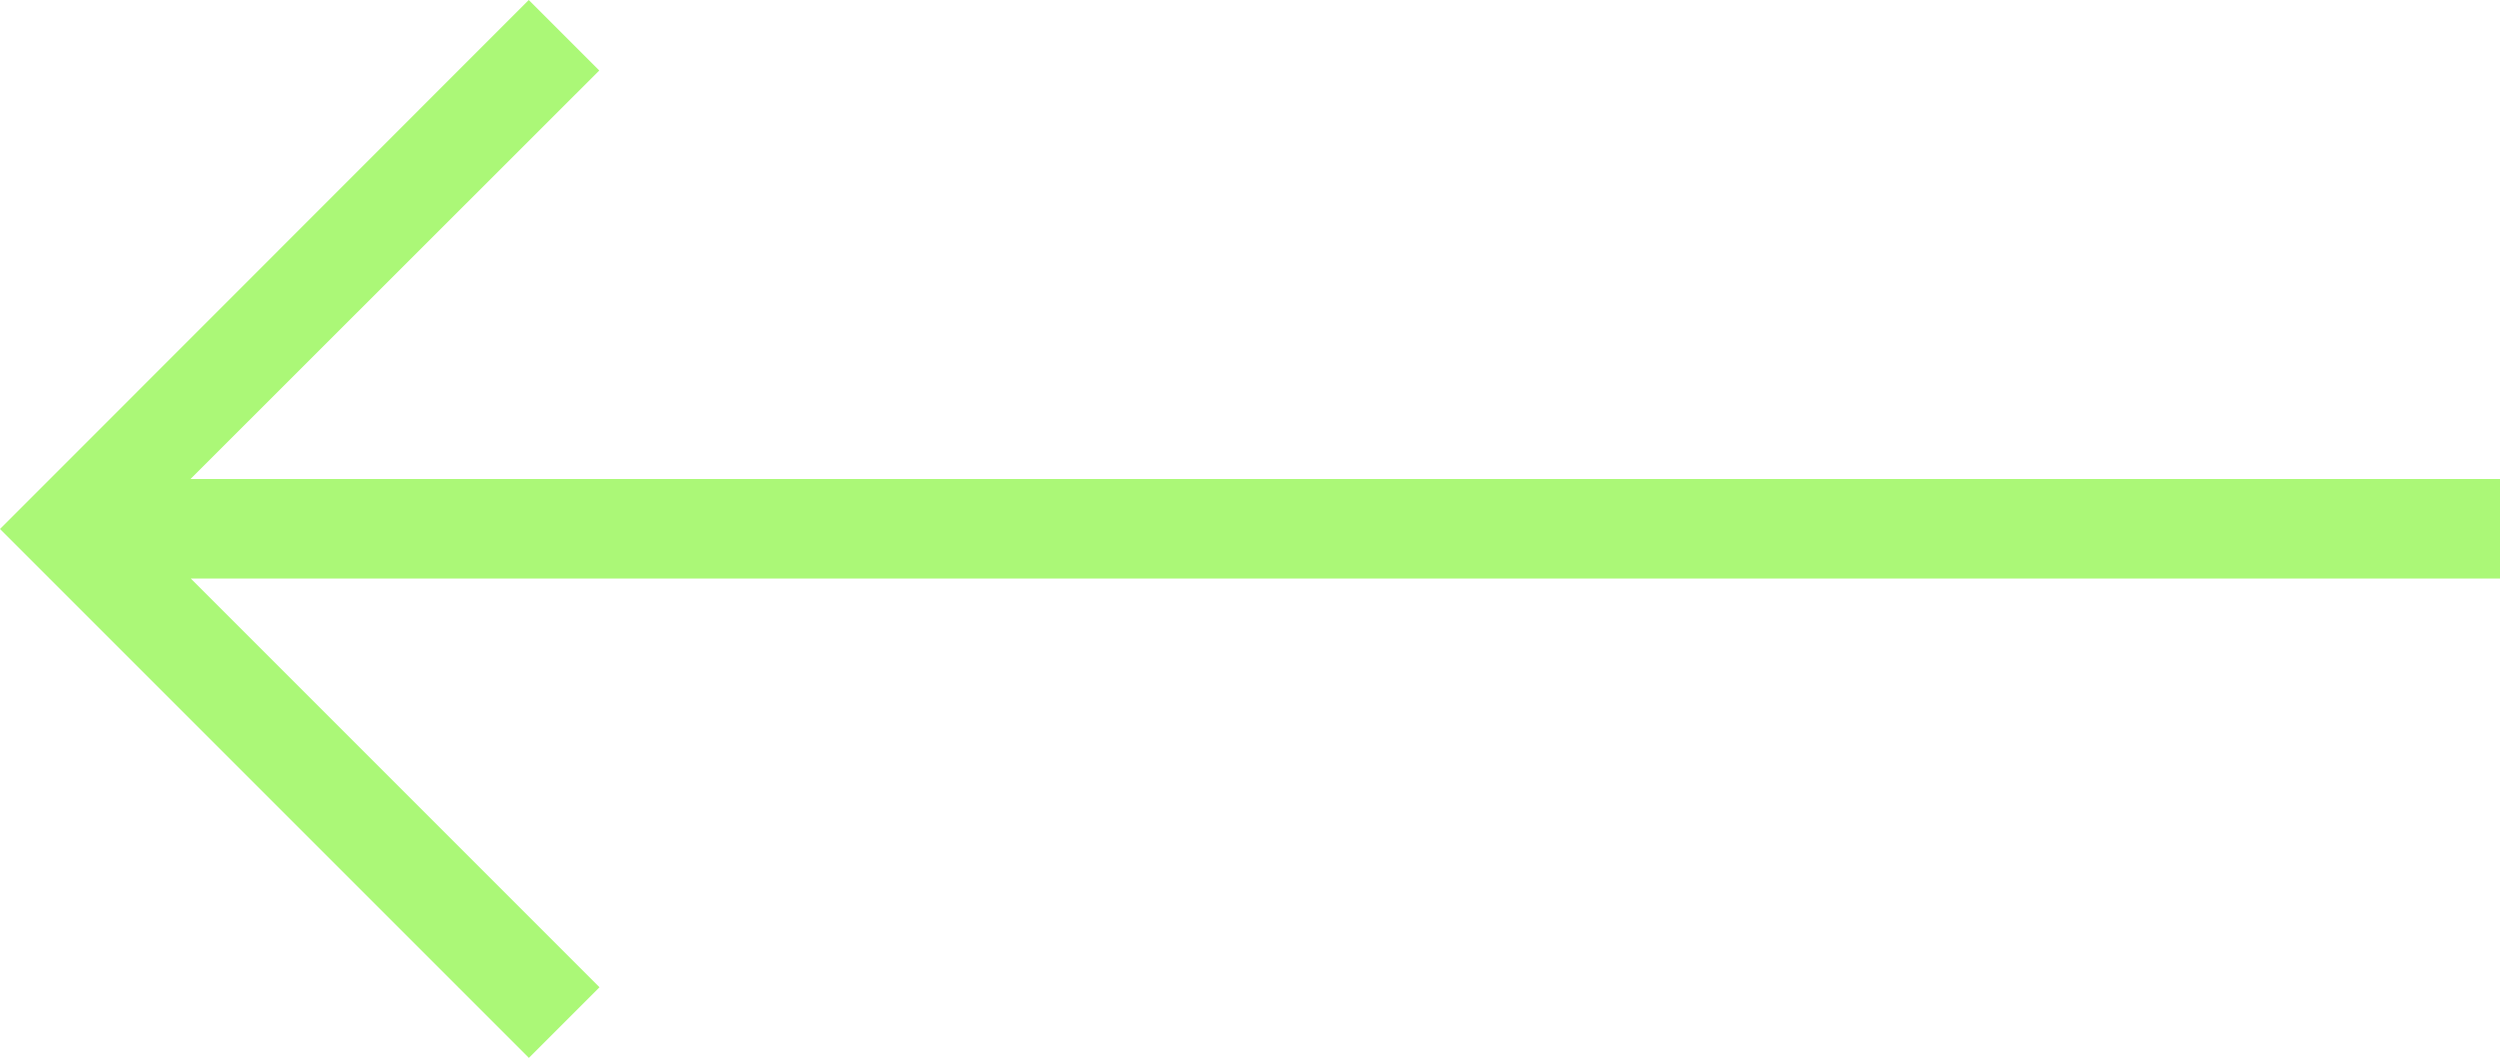
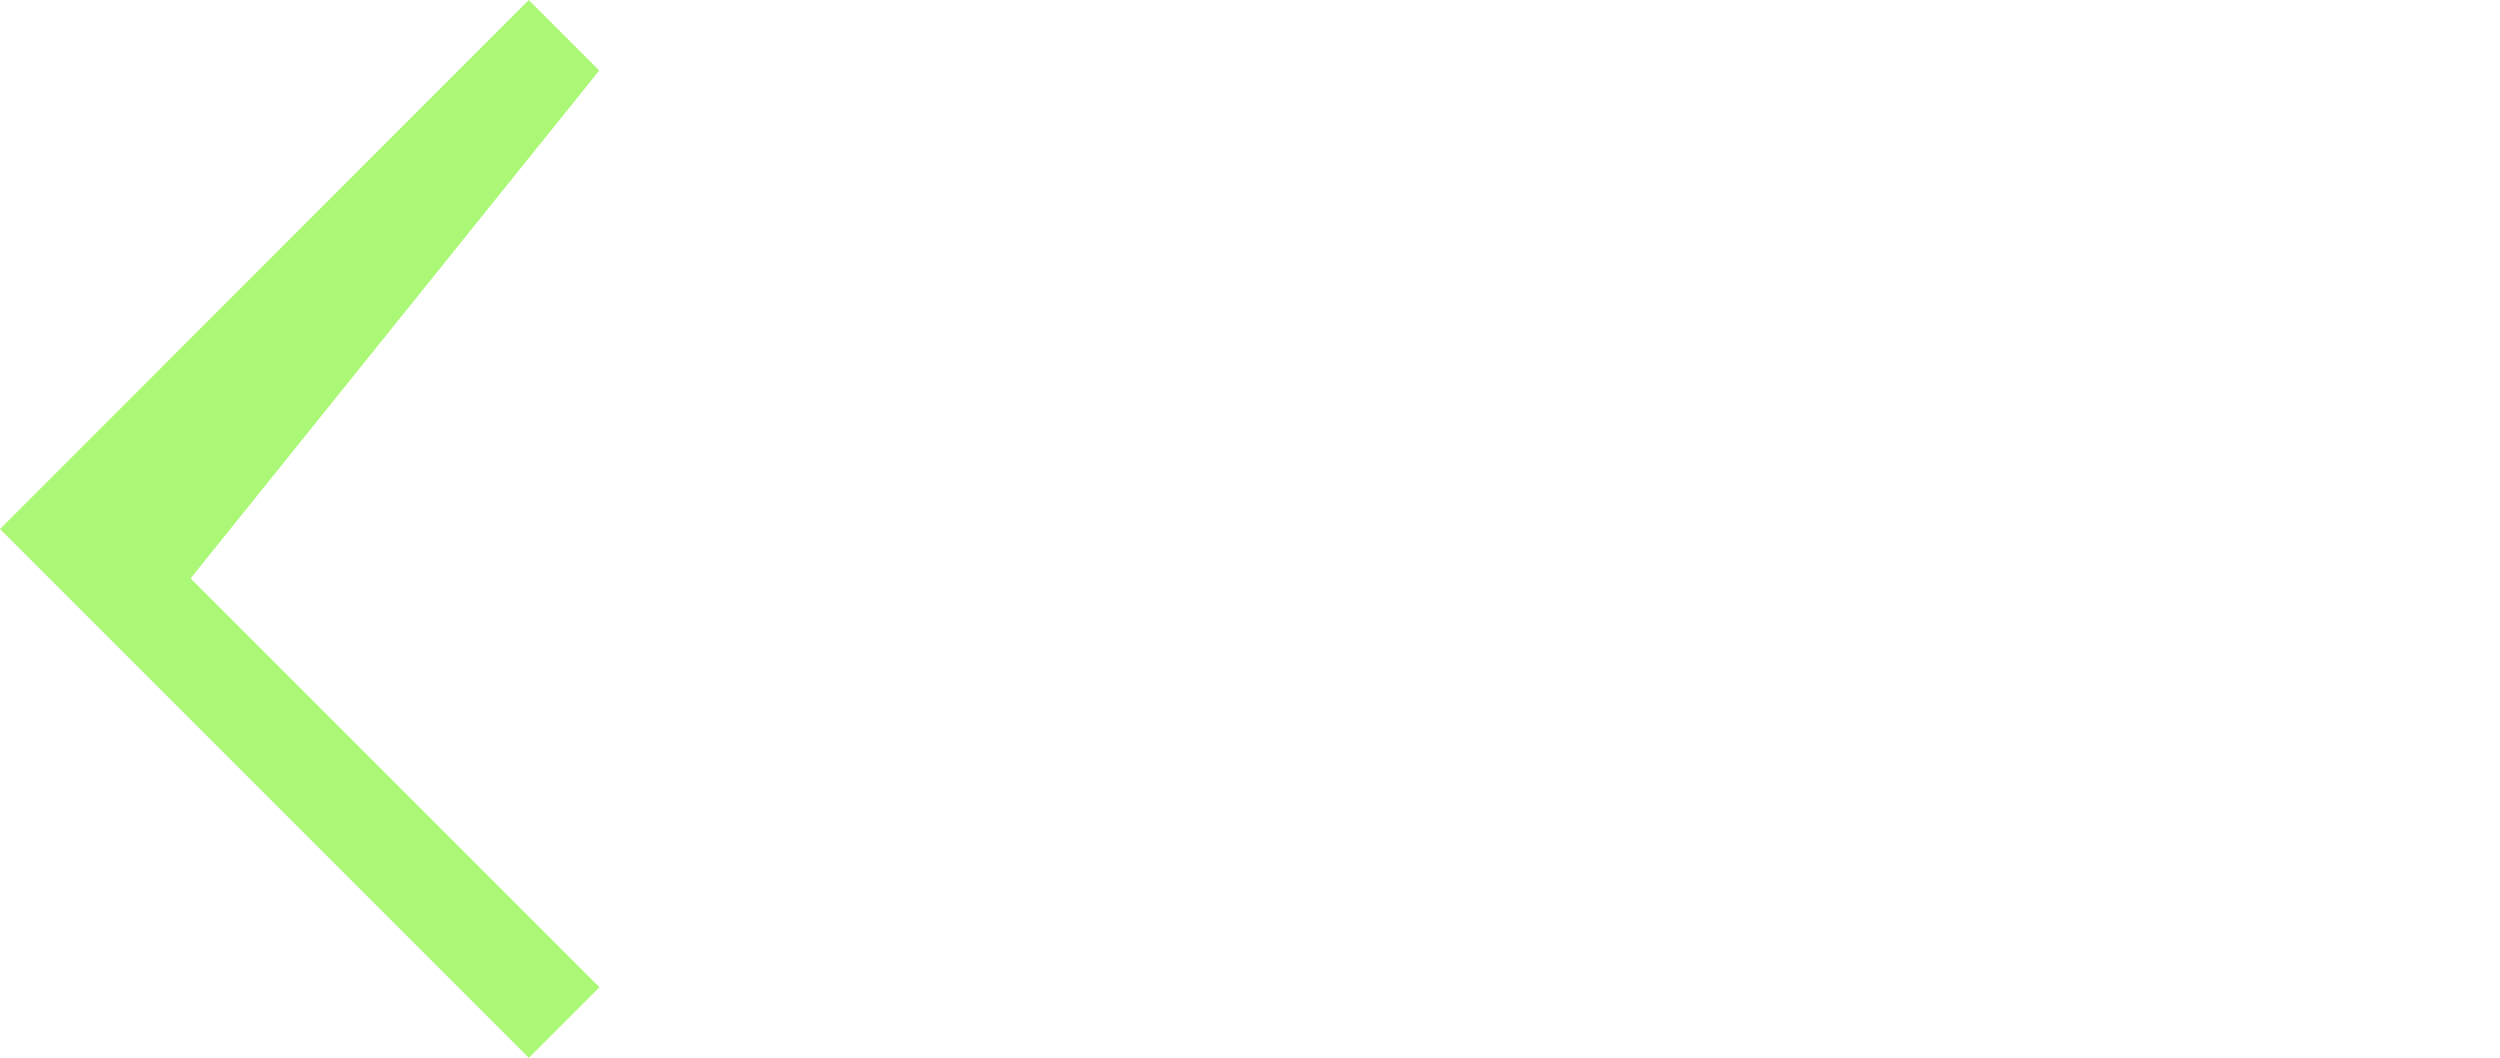
<svg xmlns="http://www.w3.org/2000/svg" viewBox="0 0 100 42.31">
-   <path d="M21.16,42.31l2.82-2.82L7.63,23.14H100v-3.98H7.62L23.97,2.82l-2.82-2.82L0,21.16l21.16,21.16Z" style="fill:#ABF877;" />
+   <path d="M21.16,42.31l2.82-2.82L7.63,23.14H100H7.62L23.97,2.82l-2.82-2.82L0,21.16l21.16,21.16Z" style="fill:#ABF877;" />
</svg>